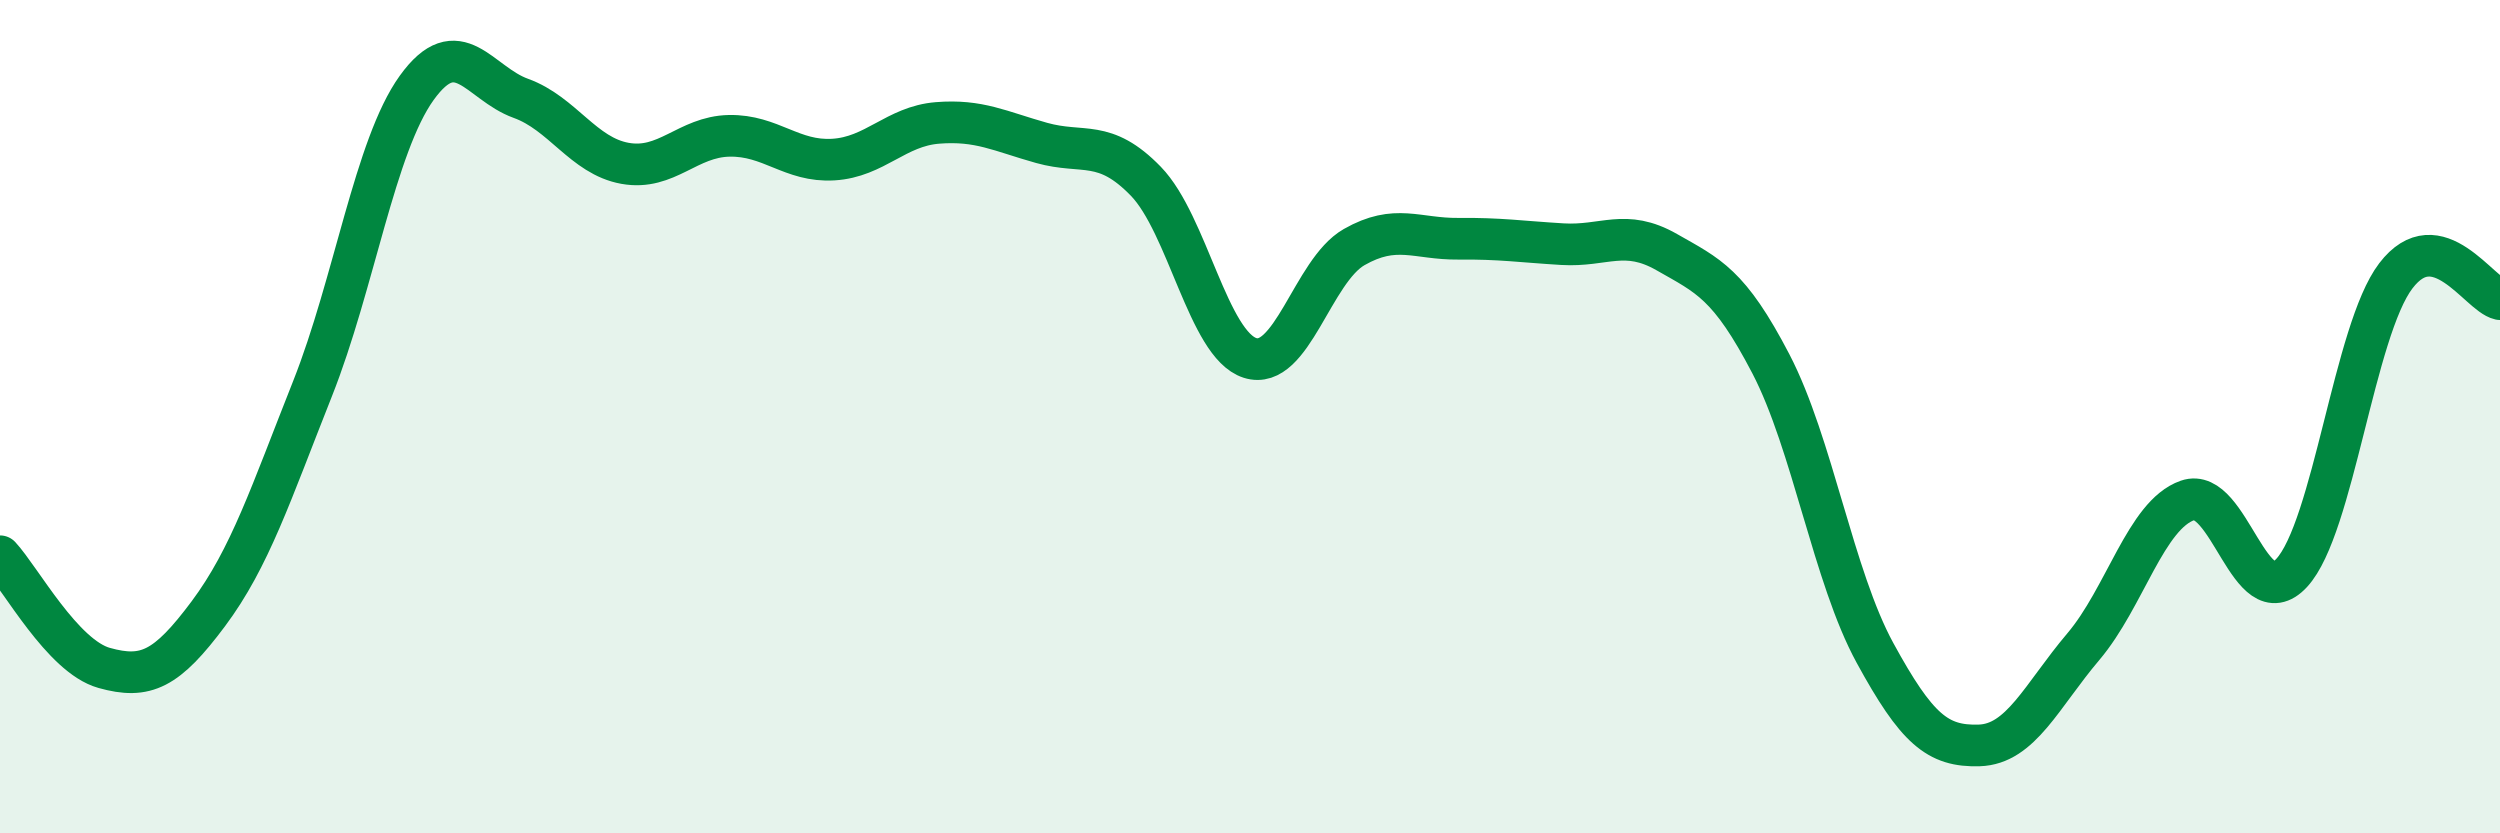
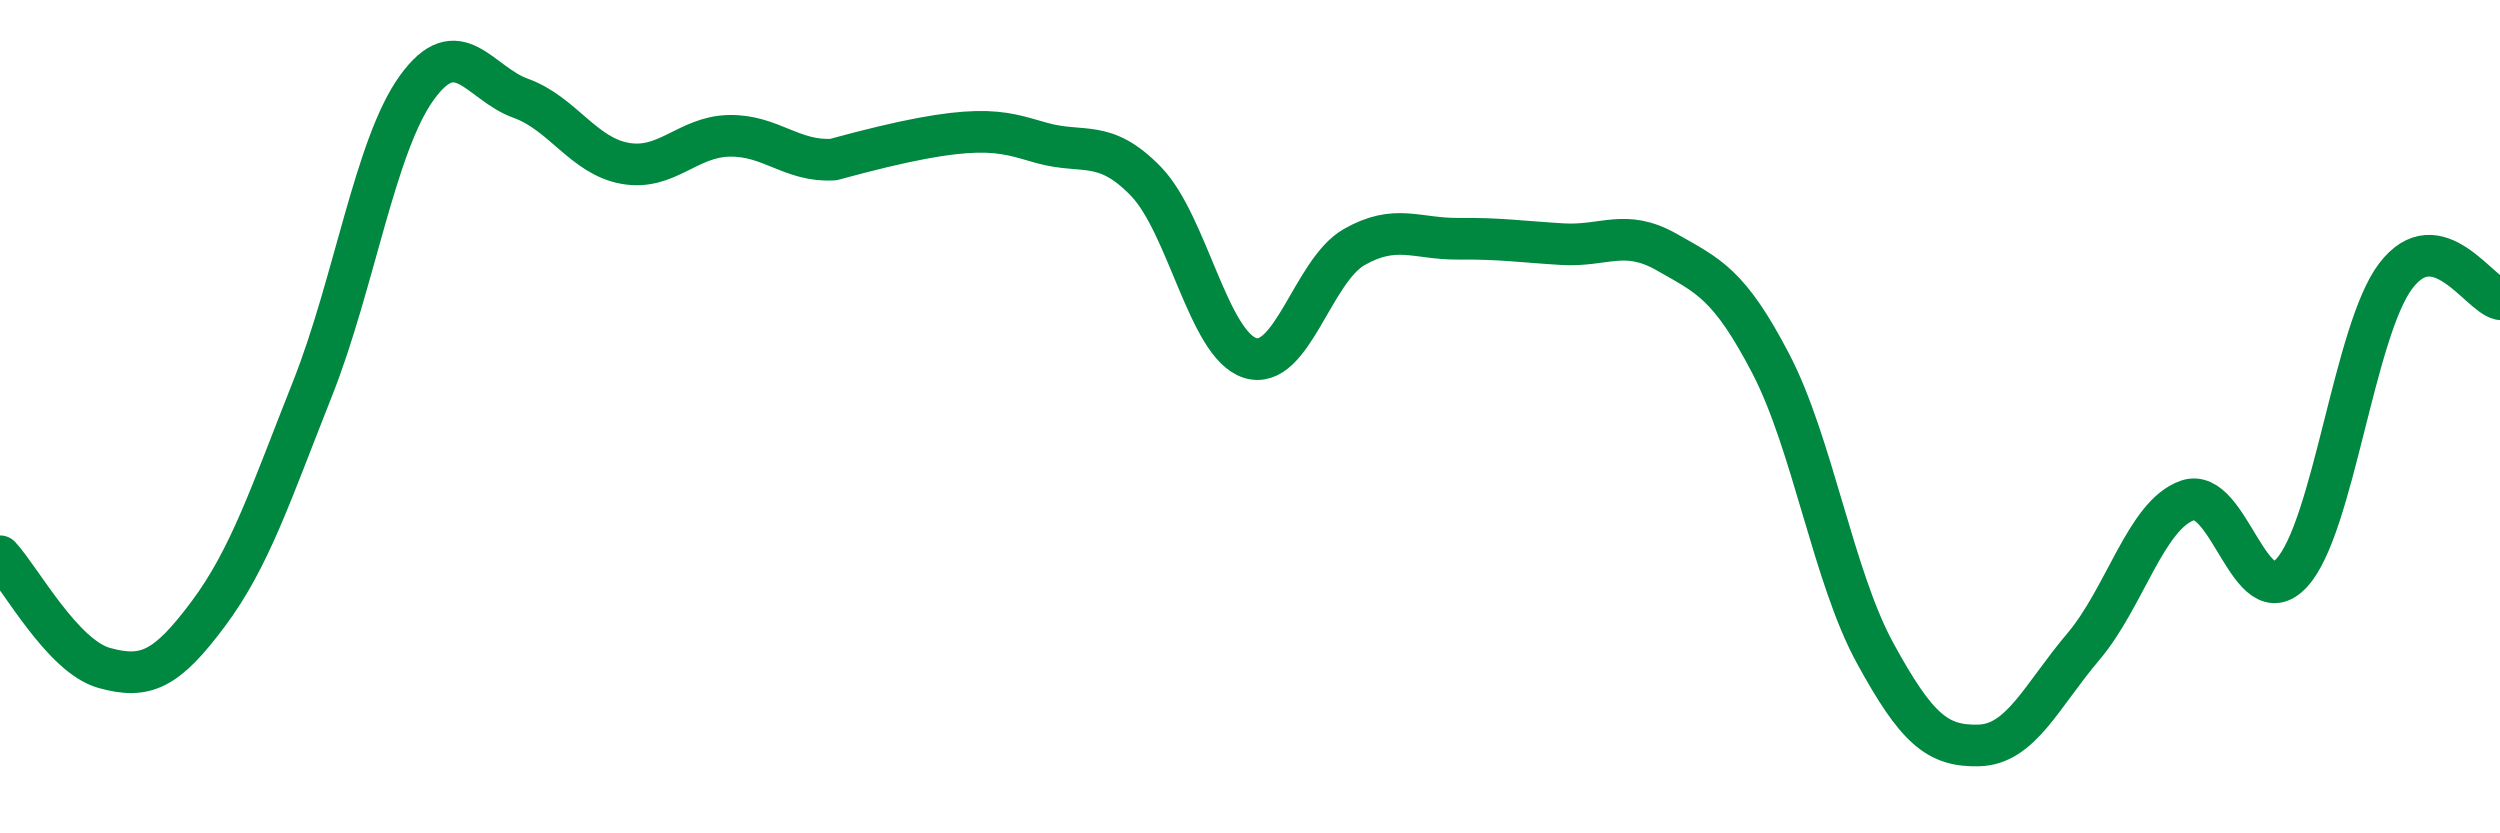
<svg xmlns="http://www.w3.org/2000/svg" width="60" height="20" viewBox="0 0 60 20">
-   <path d="M 0,13.35 C 0.5,13.89 1.5,15.75 2.5,16.03 C 3.5,16.31 4,16.07 5,14.73 C 6,13.39 6.5,11.85 7.5,9.33 C 8.5,6.81 9,3.5 10,2.11 C 11,0.72 11.5,2 12.5,2.36 C 13.5,2.72 14,3.74 15,3.92 C 16,4.1 16.5,3.28 17.5,3.26 C 18.5,3.24 19,3.89 20,3.83 C 21,3.77 21.5,3.03 22.5,2.95 C 23.5,2.87 24,3.15 25,3.43 C 26,3.71 26.5,3.32 27.5,4.35 C 28.5,5.38 29,8.27 30,8.59 C 31,8.91 31.5,6.5 32.5,5.93 C 33.5,5.36 34,5.74 35,5.73 C 36,5.72 36.5,5.8 37.5,5.86 C 38.5,5.92 39,5.48 40,6.05 C 41,6.62 41.5,6.81 42.5,8.73 C 43.5,10.65 44,13.84 45,15.67 C 46,17.5 46.5,17.92 47.5,17.89 C 48.5,17.86 49,16.7 50,15.52 C 51,14.34 51.5,12.36 52.5,12.01 C 53.5,11.66 54,14.83 55,13.75 C 56,12.67 56.5,7.93 57.5,6.62 C 58.5,5.31 59.5,7.07 60,7.18L60 20L0 20Z" fill="#008740" opacity="0.1" stroke-linecap="round" stroke-linejoin="round" />
-   <path d="M 0,13.35 C 0.5,13.89 1.5,15.75 2.5,16.03 C 3.5,16.31 4,16.07 5,14.73 C 6,13.39 6.5,11.85 7.5,9.33 C 8.5,6.81 9,3.5 10,2.11 C 11,0.72 11.5,2 12.5,2.36 C 13.5,2.72 14,3.74 15,3.92 C 16,4.1 16.5,3.28 17.5,3.26 C 18.5,3.24 19,3.89 20,3.83 C 21,3.77 21.5,3.03 22.5,2.95 C 23.5,2.87 24,3.15 25,3.43 C 26,3.71 26.5,3.32 27.5,4.35 C 28.5,5.38 29,8.27 30,8.59 C 31,8.91 31.5,6.5 32.5,5.93 C 33.5,5.36 34,5.74 35,5.73 C 36,5.72 36.5,5.8 37.5,5.86 C 38.5,5.92 39,5.48 40,6.05 C 41,6.62 41.5,6.81 42.5,8.73 C 43.5,10.65 44,13.84 45,15.67 C 46,17.5 46.5,17.92 47.5,17.89 C 48.5,17.86 49,16.7 50,15.52 C 51,14.34 51.5,12.36 52.5,12.01 C 53.5,11.66 54,14.83 55,13.75 C 56,12.67 56.5,7.93 57.5,6.62 C 58.5,5.31 59.5,7.07 60,7.18" stroke="#008740" stroke-width="1" fill="none" stroke-linecap="round" stroke-linejoin="round" />
+   <path d="M 0,13.35 C 0.5,13.89 1.5,15.75 2.5,16.03 C 3.5,16.31 4,16.07 5,14.73 C 6,13.39 6.5,11.85 7.5,9.33 C 8.5,6.81 9,3.5 10,2.11 C 11,0.72 11.5,2 12.5,2.36 C 13.5,2.72 14,3.74 15,3.92 C 16,4.1 16.5,3.28 17.5,3.26 C 18.5,3.24 19,3.89 20,3.83 C 23.5,2.87 24,3.15 25,3.43 C 26,3.71 26.5,3.32 27.5,4.35 C 28.5,5.38 29,8.27 30,8.59 C 31,8.91 31.5,6.5 32.5,5.93 C 33.5,5.36 34,5.74 35,5.73 C 36,5.72 36.5,5.8 37.5,5.86 C 38.5,5.92 39,5.48 40,6.05 C 41,6.62 41.5,6.81 42.5,8.73 C 43.5,10.65 44,13.84 45,15.67 C 46,17.5 46.5,17.92 47.5,17.89 C 48.5,17.86 49,16.7 50,15.52 C 51,14.34 51.5,12.36 52.5,12.01 C 53.5,11.66 54,14.83 55,13.75 C 56,12.67 56.5,7.93 57.5,6.62 C 58.5,5.31 59.5,7.07 60,7.18" stroke="#008740" stroke-width="1" fill="none" stroke-linecap="round" stroke-linejoin="round" />
</svg>